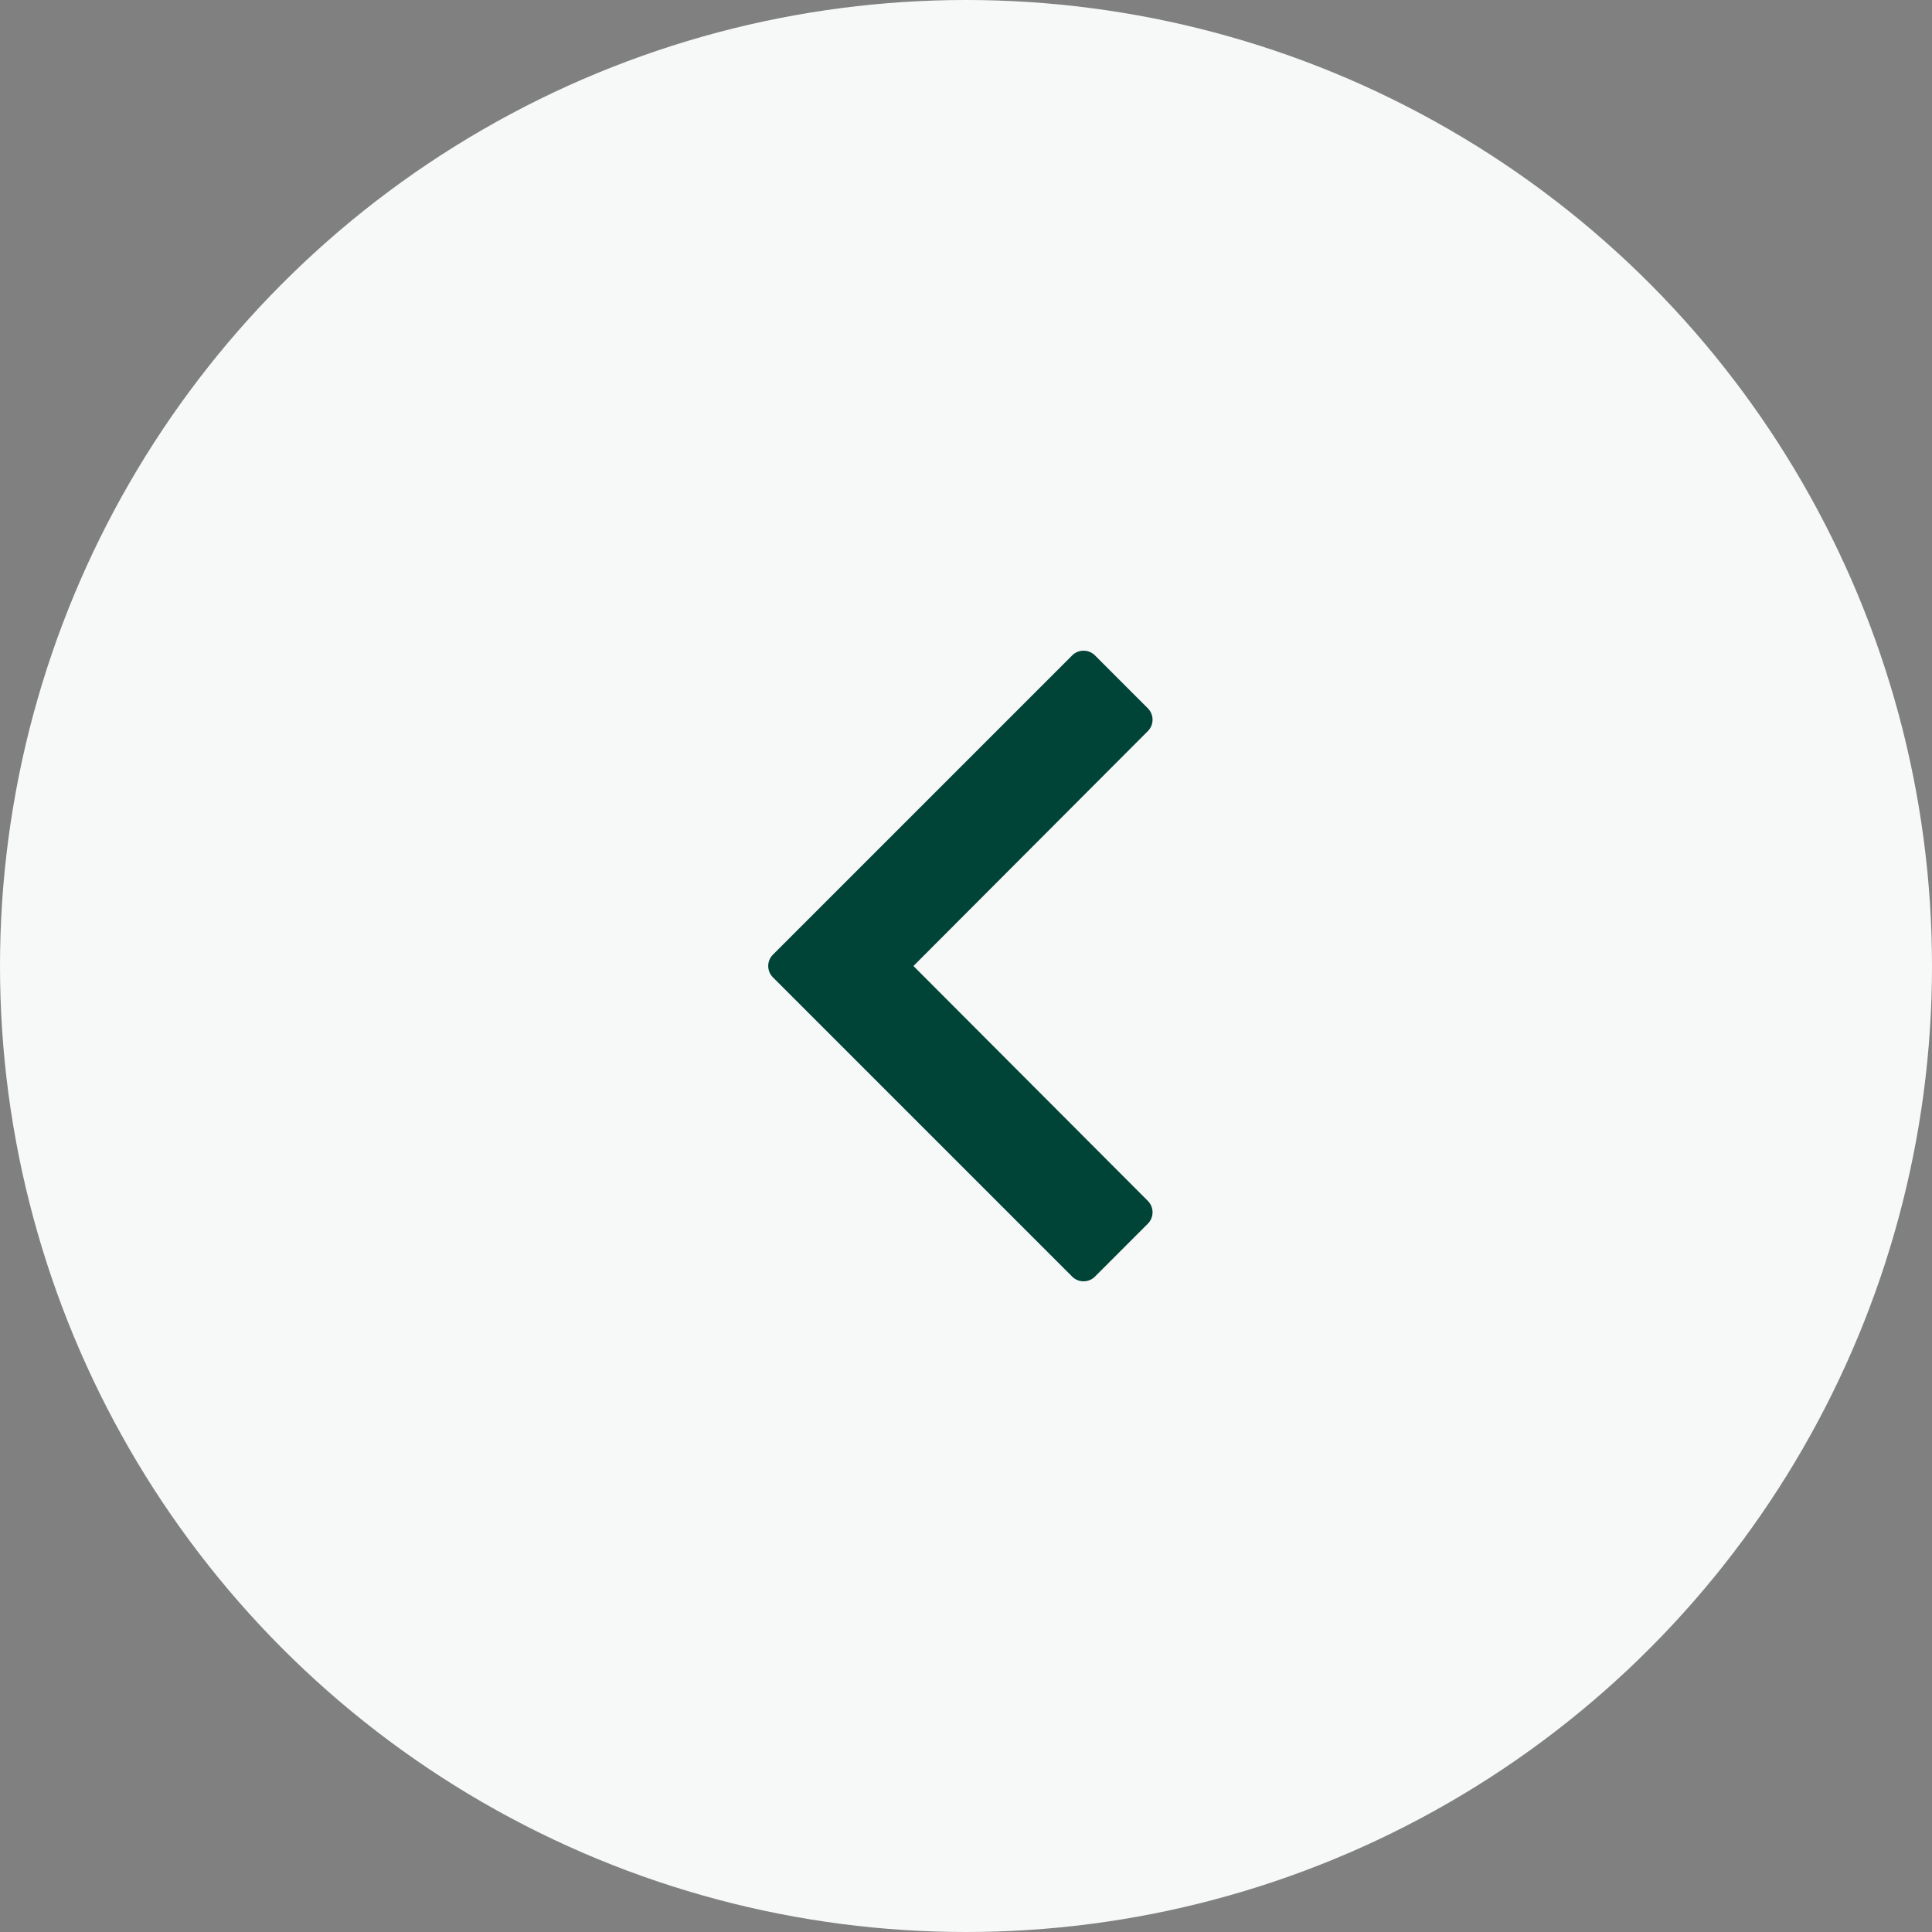
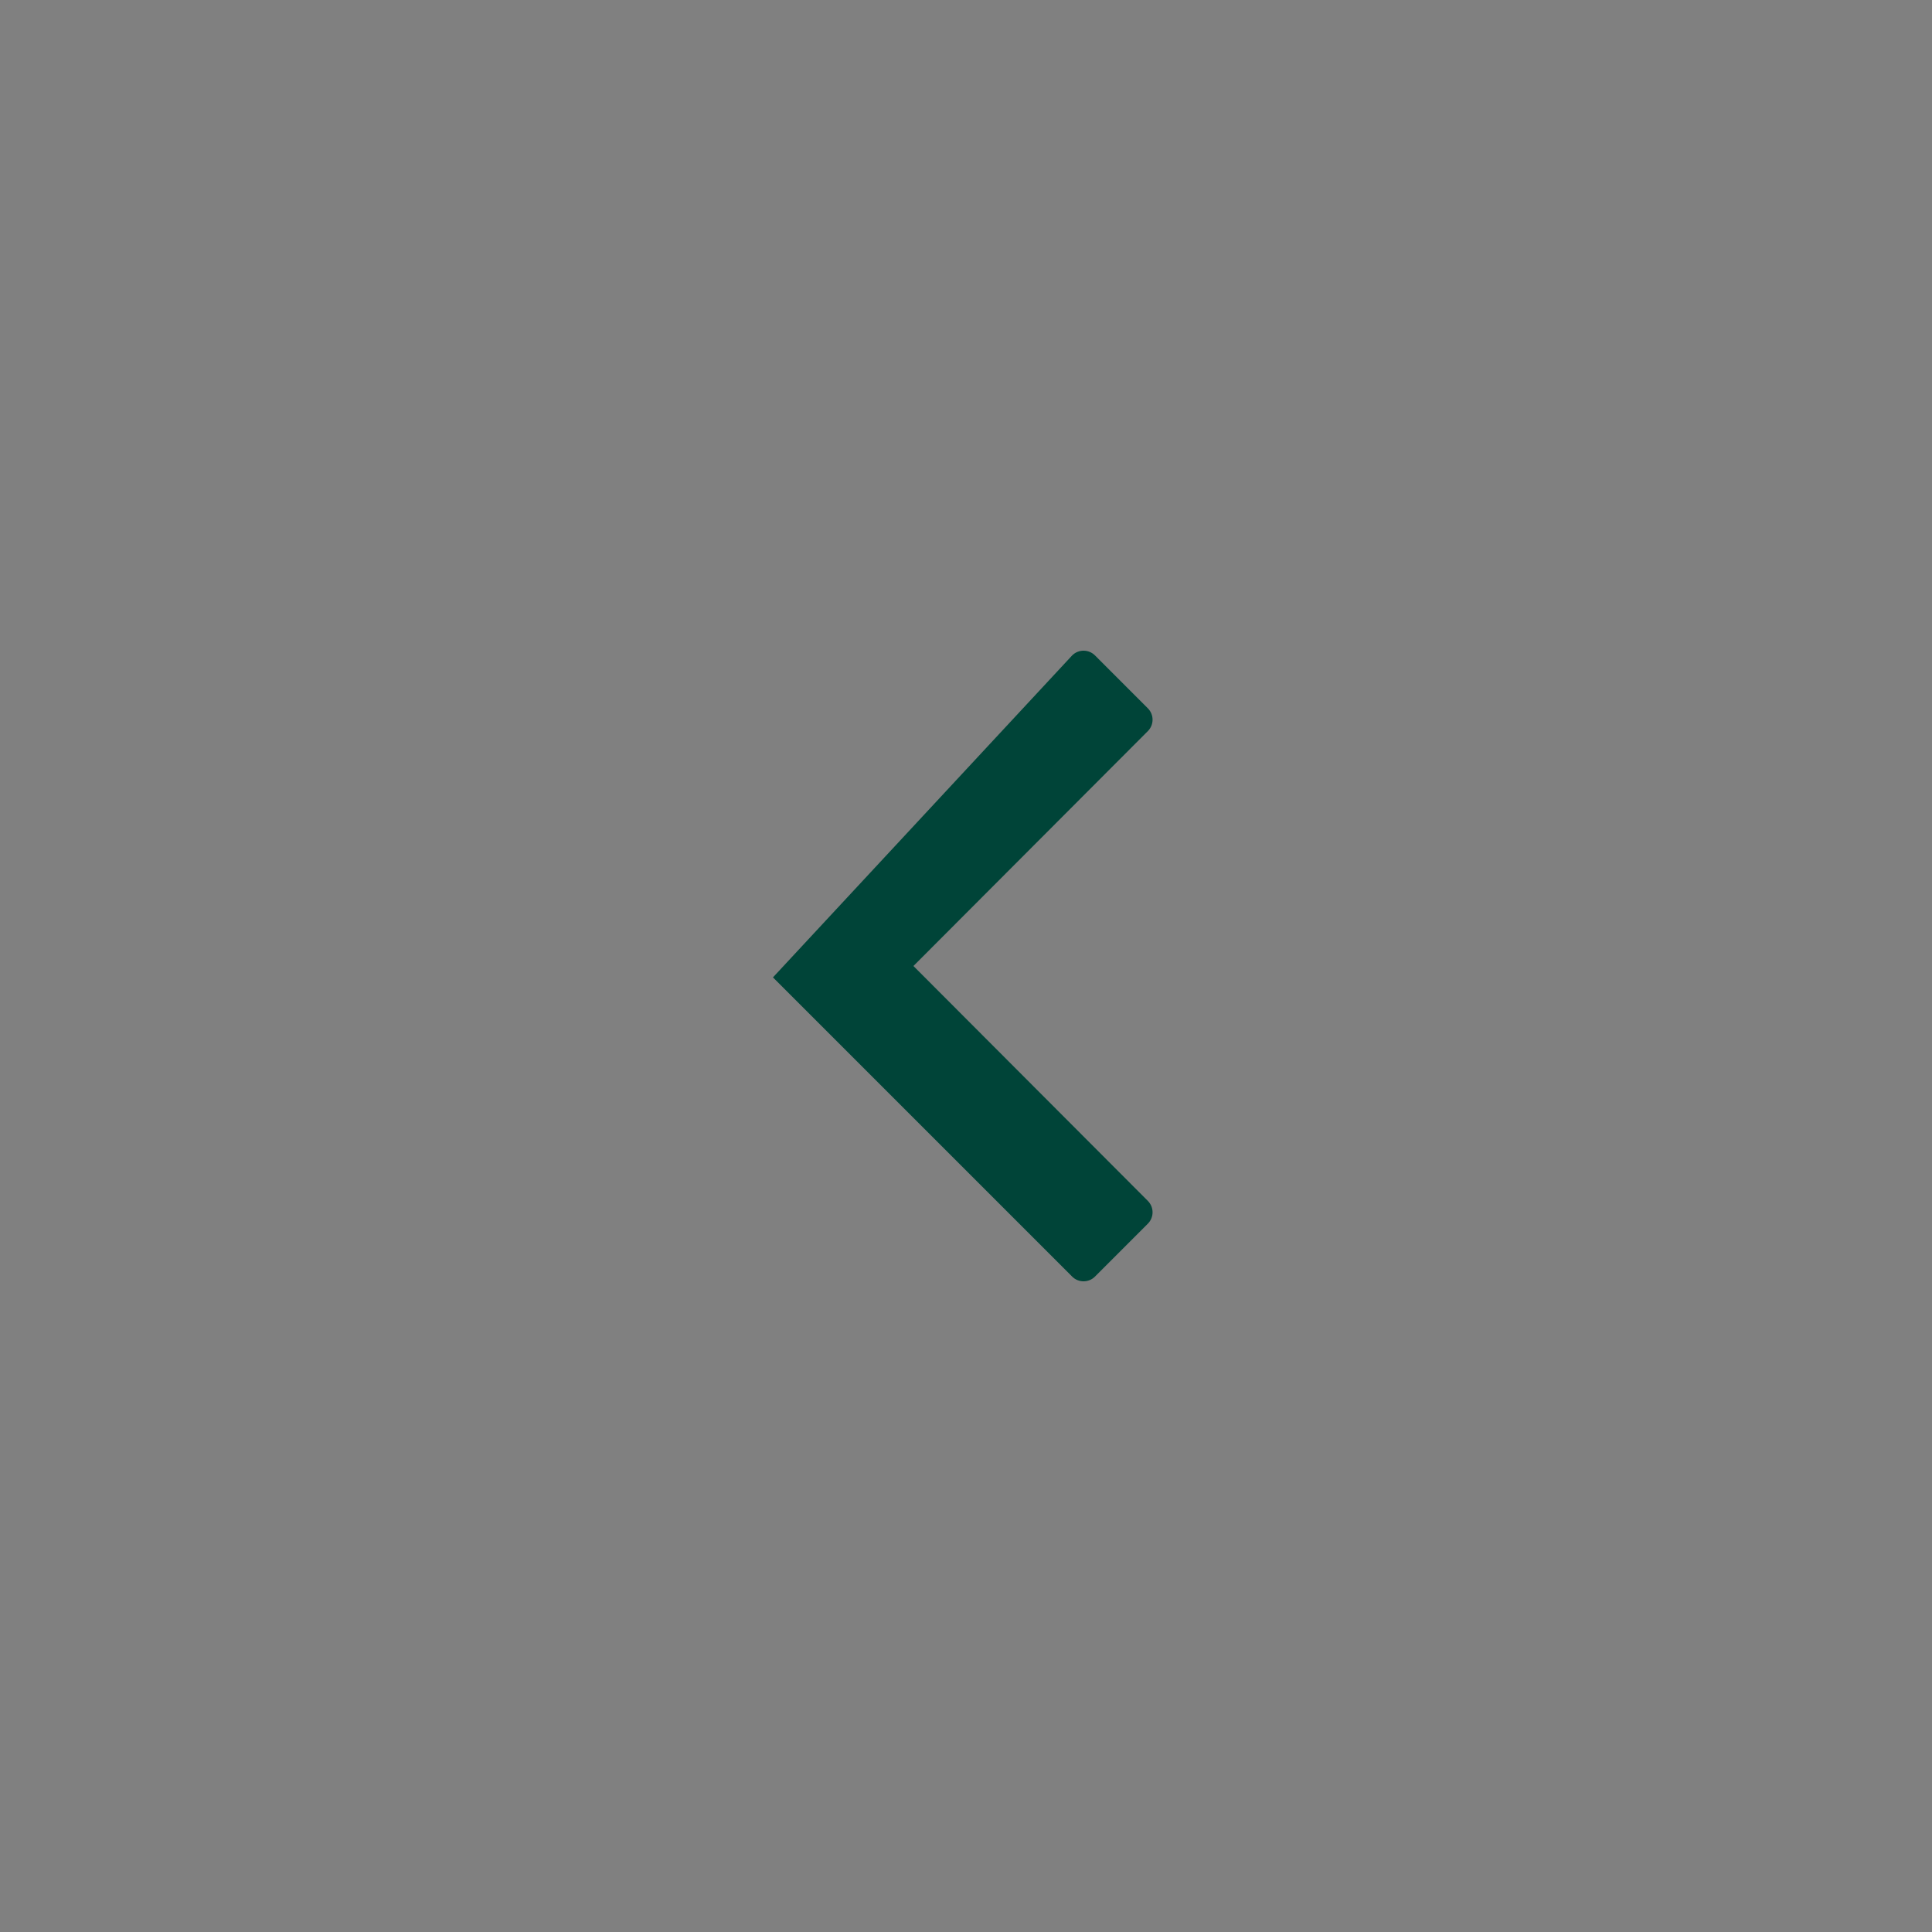
<svg xmlns="http://www.w3.org/2000/svg" width="48" height="48" viewBox="0 0 48 48" fill="none">
  <rect x="0" y="0" width="48" height="48" fill="#808080" stroke="none" />
-   <circle cx="24" cy="24" r="24" fill="#F7F9F9" />
-   <path d="M26.638 16.283C26.794 16.127 27.047 16.127 27.204 16.283L28.518 17.598C28.674 17.754 28.674 18.007 28.519 18.163L22.694 24L28.519 29.837C28.674 29.993 28.674 30.246 28.518 30.402L27.204 31.717C27.047 31.873 26.794 31.873 26.638 31.717L19.204 24.283C19.047 24.127 19.047 23.873 19.204 23.717L26.638 16.283Z" fill="#004438" />
+   <path d="M26.638 16.283C26.794 16.127 27.047 16.127 27.204 16.283L28.518 17.598C28.674 17.754 28.674 18.007 28.519 18.163L22.694 24L28.519 29.837C28.674 29.993 28.674 30.246 28.518 30.402L27.204 31.717C27.047 31.873 26.794 31.873 26.638 31.717L19.204 24.283L26.638 16.283Z" fill="#004438" />
</svg>